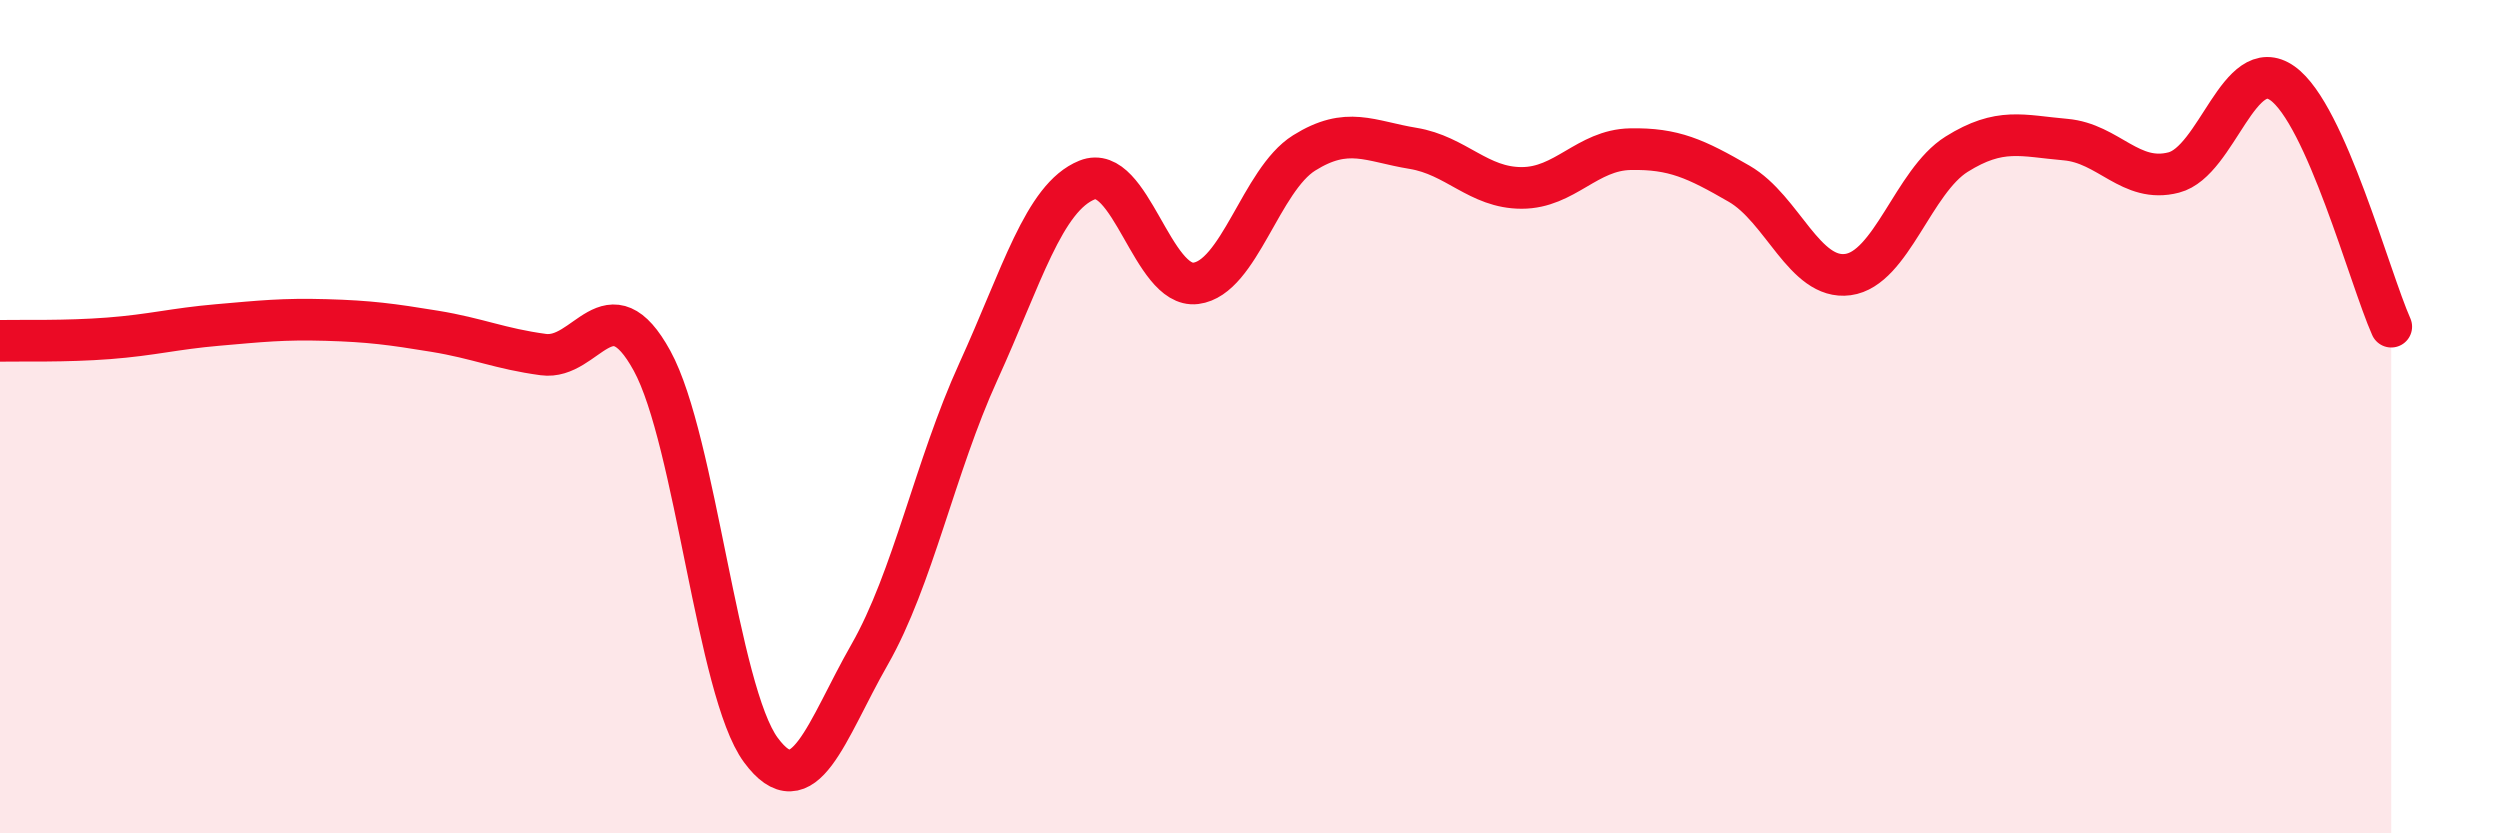
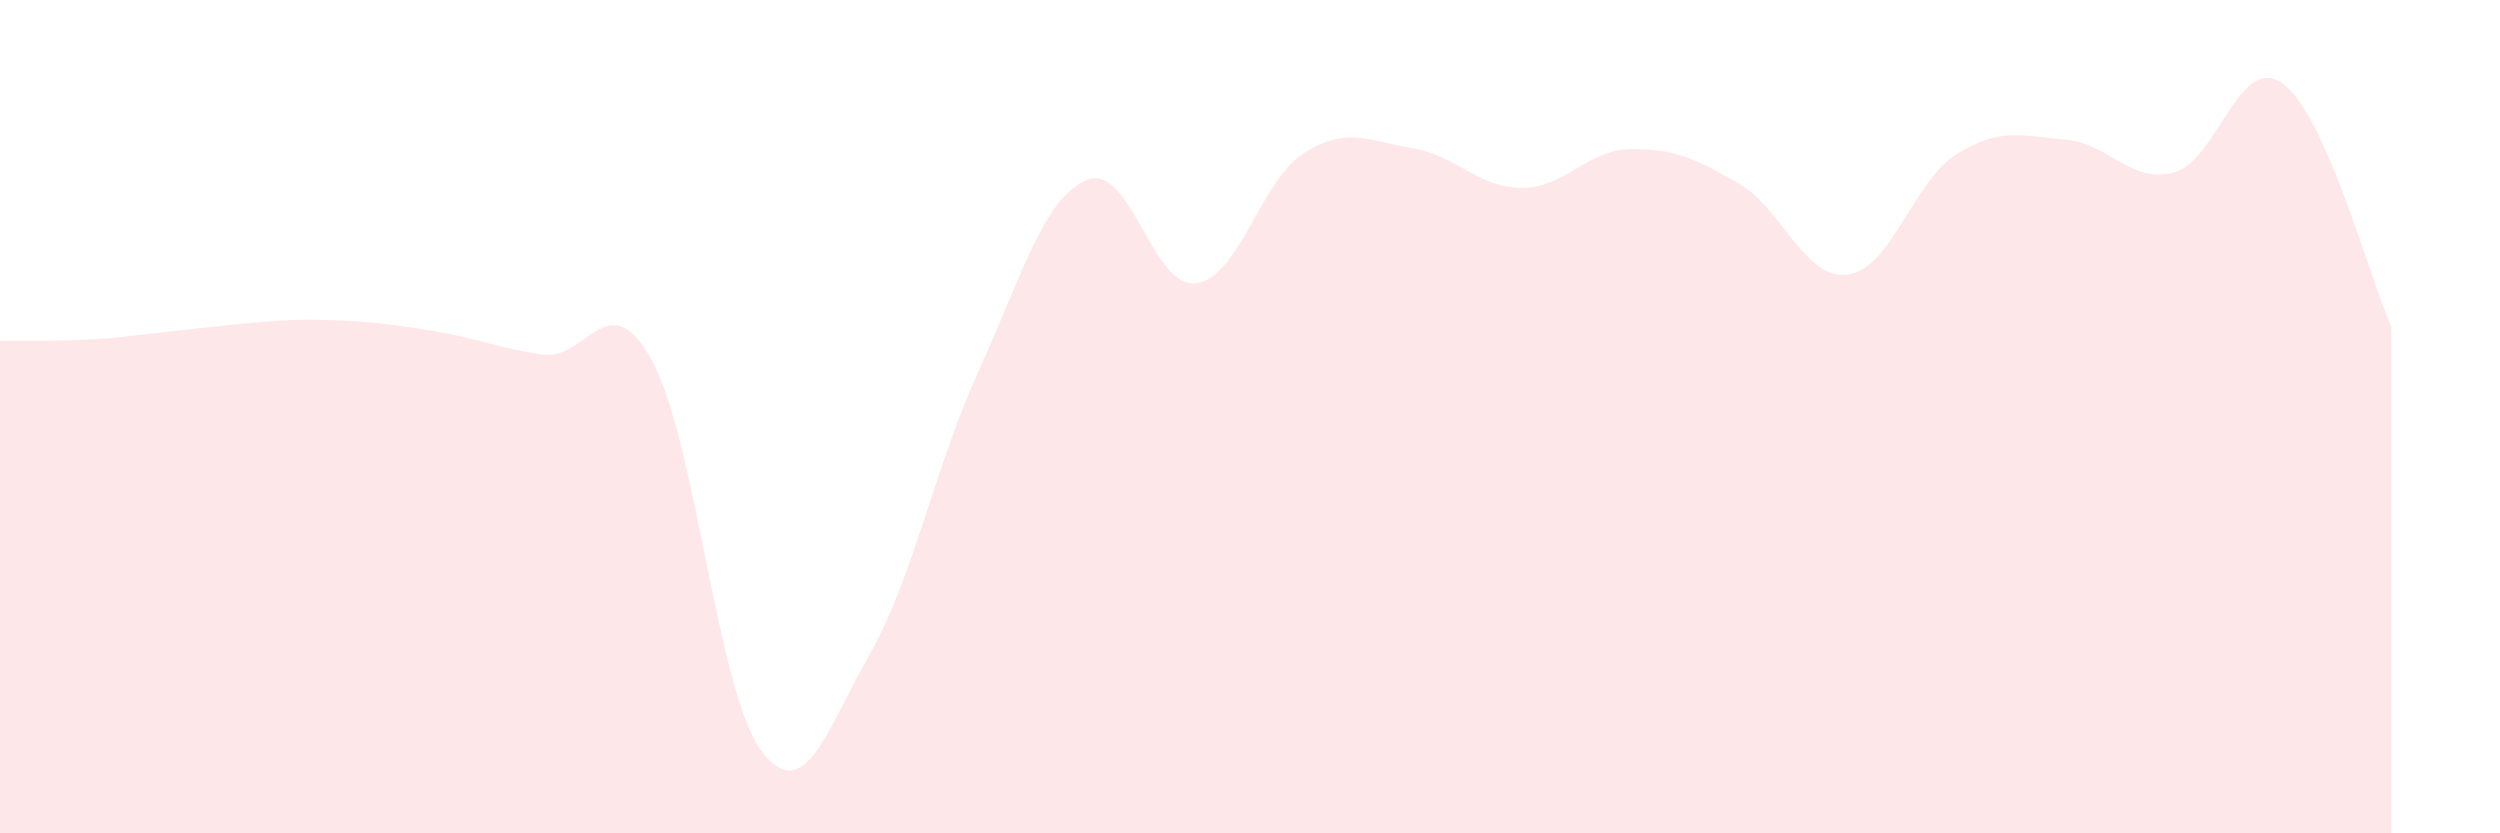
<svg xmlns="http://www.w3.org/2000/svg" width="60" height="20" viewBox="0 0 60 20">
-   <path d="M 0,8.18 C 0.52,8.17 1.57,8.2 2.61,8.12 C 3.65,8.04 4.18,7.89 5.22,7.8 C 6.26,7.71 6.79,7.65 7.83,7.68 C 8.87,7.71 9.39,7.78 10.43,7.95 C 11.47,8.12 12,8.37 13.04,8.51 C 14.08,8.65 14.61,6.76 15.65,8.66 C 16.69,10.56 17.22,16.59 18.26,18 C 19.3,19.41 19.83,17.53 20.87,15.71 C 21.91,13.89 22.44,11.2 23.48,8.92 C 24.52,6.64 25.05,4.74 26.09,4.32 C 27.13,3.9 27.66,6.93 28.7,6.8 C 29.74,6.67 30.26,4.32 31.3,3.67 C 32.34,3.02 32.87,3.39 33.91,3.56 C 34.95,3.73 35.48,4.51 36.52,4.51 C 37.56,4.51 38.09,3.6 39.13,3.58 C 40.17,3.56 40.7,3.81 41.74,4.41 C 42.78,5.01 43.31,6.73 44.35,6.59 C 45.39,6.45 45.92,4.35 46.96,3.7 C 48,3.05 48.53,3.26 49.57,3.35 C 50.61,3.44 51.13,4.41 52.17,4.14 C 53.21,3.87 53.74,1.26 54.78,2 C 55.82,2.74 56.87,6.67 57.39,7.84L57.39 20L0 20Z" fill="#EB0A25" opacity="0.1" stroke-linecap="round" stroke-linejoin="round" />
-   <path d="M 0,8.18 C 0.52,8.17 1.57,8.2 2.61,8.12 C 3.65,8.04 4.18,7.89 5.22,7.8 C 6.26,7.71 6.79,7.65 7.83,7.68 C 8.87,7.71 9.39,7.78 10.43,7.95 C 11.47,8.12 12,8.37 13.04,8.51 C 14.08,8.65 14.61,6.76 15.65,8.66 C 16.69,10.56 17.22,16.59 18.26,18 C 19.3,19.41 19.83,17.53 20.87,15.71 C 21.91,13.89 22.44,11.2 23.48,8.92 C 24.52,6.64 25.05,4.74 26.09,4.32 C 27.13,3.9 27.66,6.93 28.7,6.8 C 29.74,6.67 30.26,4.32 31.3,3.67 C 32.34,3.02 32.87,3.39 33.91,3.56 C 34.95,3.73 35.48,4.51 36.52,4.51 C 37.56,4.51 38.09,3.6 39.13,3.58 C 40.17,3.56 40.7,3.81 41.74,4.41 C 42.78,5.01 43.31,6.73 44.35,6.59 C 45.39,6.45 45.92,4.35 46.96,3.7 C 48,3.05 48.53,3.26 49.57,3.35 C 50.61,3.44 51.13,4.41 52.17,4.14 C 53.21,3.87 53.74,1.26 54.78,2 C 55.82,2.74 56.87,6.67 57.39,7.84" stroke="#EB0A25" stroke-width="1" fill="none" stroke-linecap="round" stroke-linejoin="round" />
+   <path d="M 0,8.18 C 0.52,8.17 1.57,8.2 2.61,8.12 C 6.26,7.71 6.79,7.65 7.83,7.68 C 8.87,7.71 9.39,7.78 10.43,7.95 C 11.47,8.12 12,8.37 13.04,8.51 C 14.08,8.65 14.61,6.76 15.65,8.66 C 16.69,10.56 17.22,16.59 18.26,18 C 19.3,19.41 19.83,17.53 20.87,15.71 C 21.91,13.89 22.44,11.2 23.48,8.92 C 24.52,6.64 25.05,4.74 26.09,4.32 C 27.13,3.9 27.66,6.93 28.7,6.8 C 29.74,6.67 30.26,4.32 31.3,3.67 C 32.34,3.02 32.87,3.39 33.91,3.56 C 34.95,3.73 35.48,4.51 36.52,4.51 C 37.56,4.51 38.09,3.6 39.13,3.58 C 40.17,3.56 40.7,3.81 41.74,4.41 C 42.78,5.01 43.31,6.73 44.35,6.59 C 45.39,6.45 45.92,4.35 46.96,3.7 C 48,3.05 48.53,3.26 49.57,3.35 C 50.61,3.44 51.13,4.41 52.17,4.14 C 53.21,3.87 53.74,1.26 54.78,2 C 55.82,2.74 56.87,6.67 57.39,7.84L57.39 20L0 20Z" fill="#EB0A25" opacity="0.1" stroke-linecap="round" stroke-linejoin="round" />
</svg>